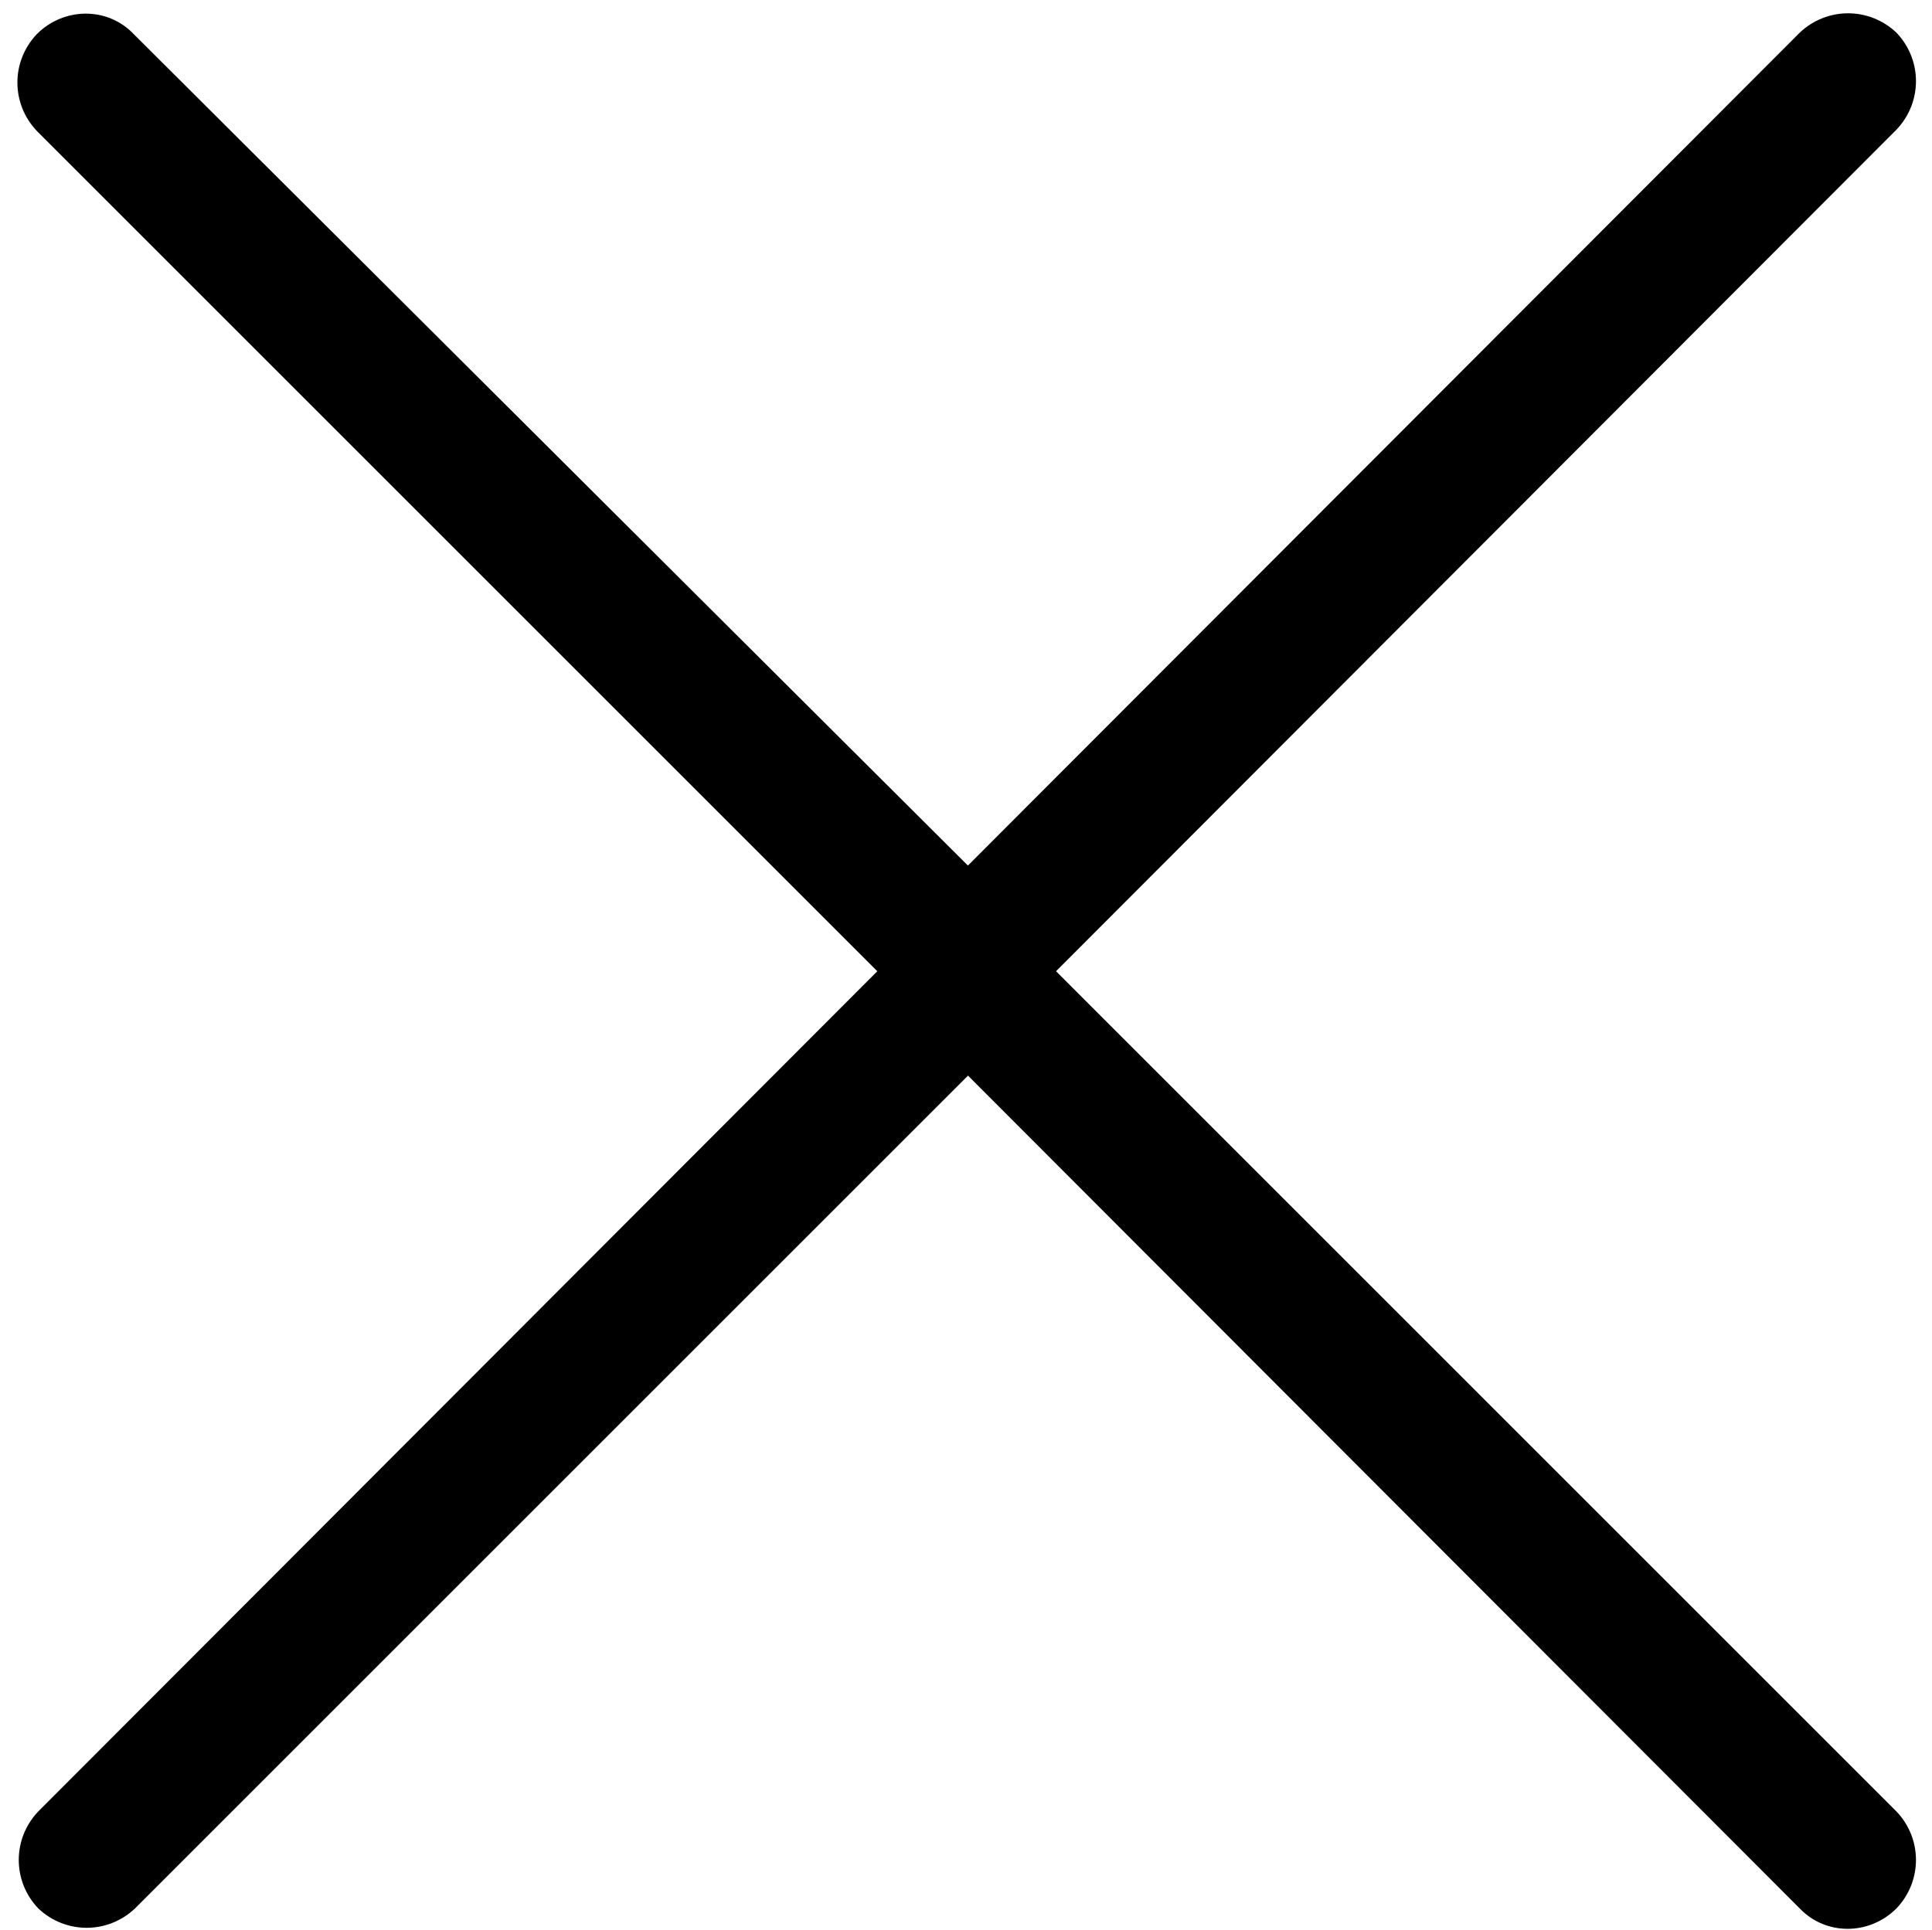
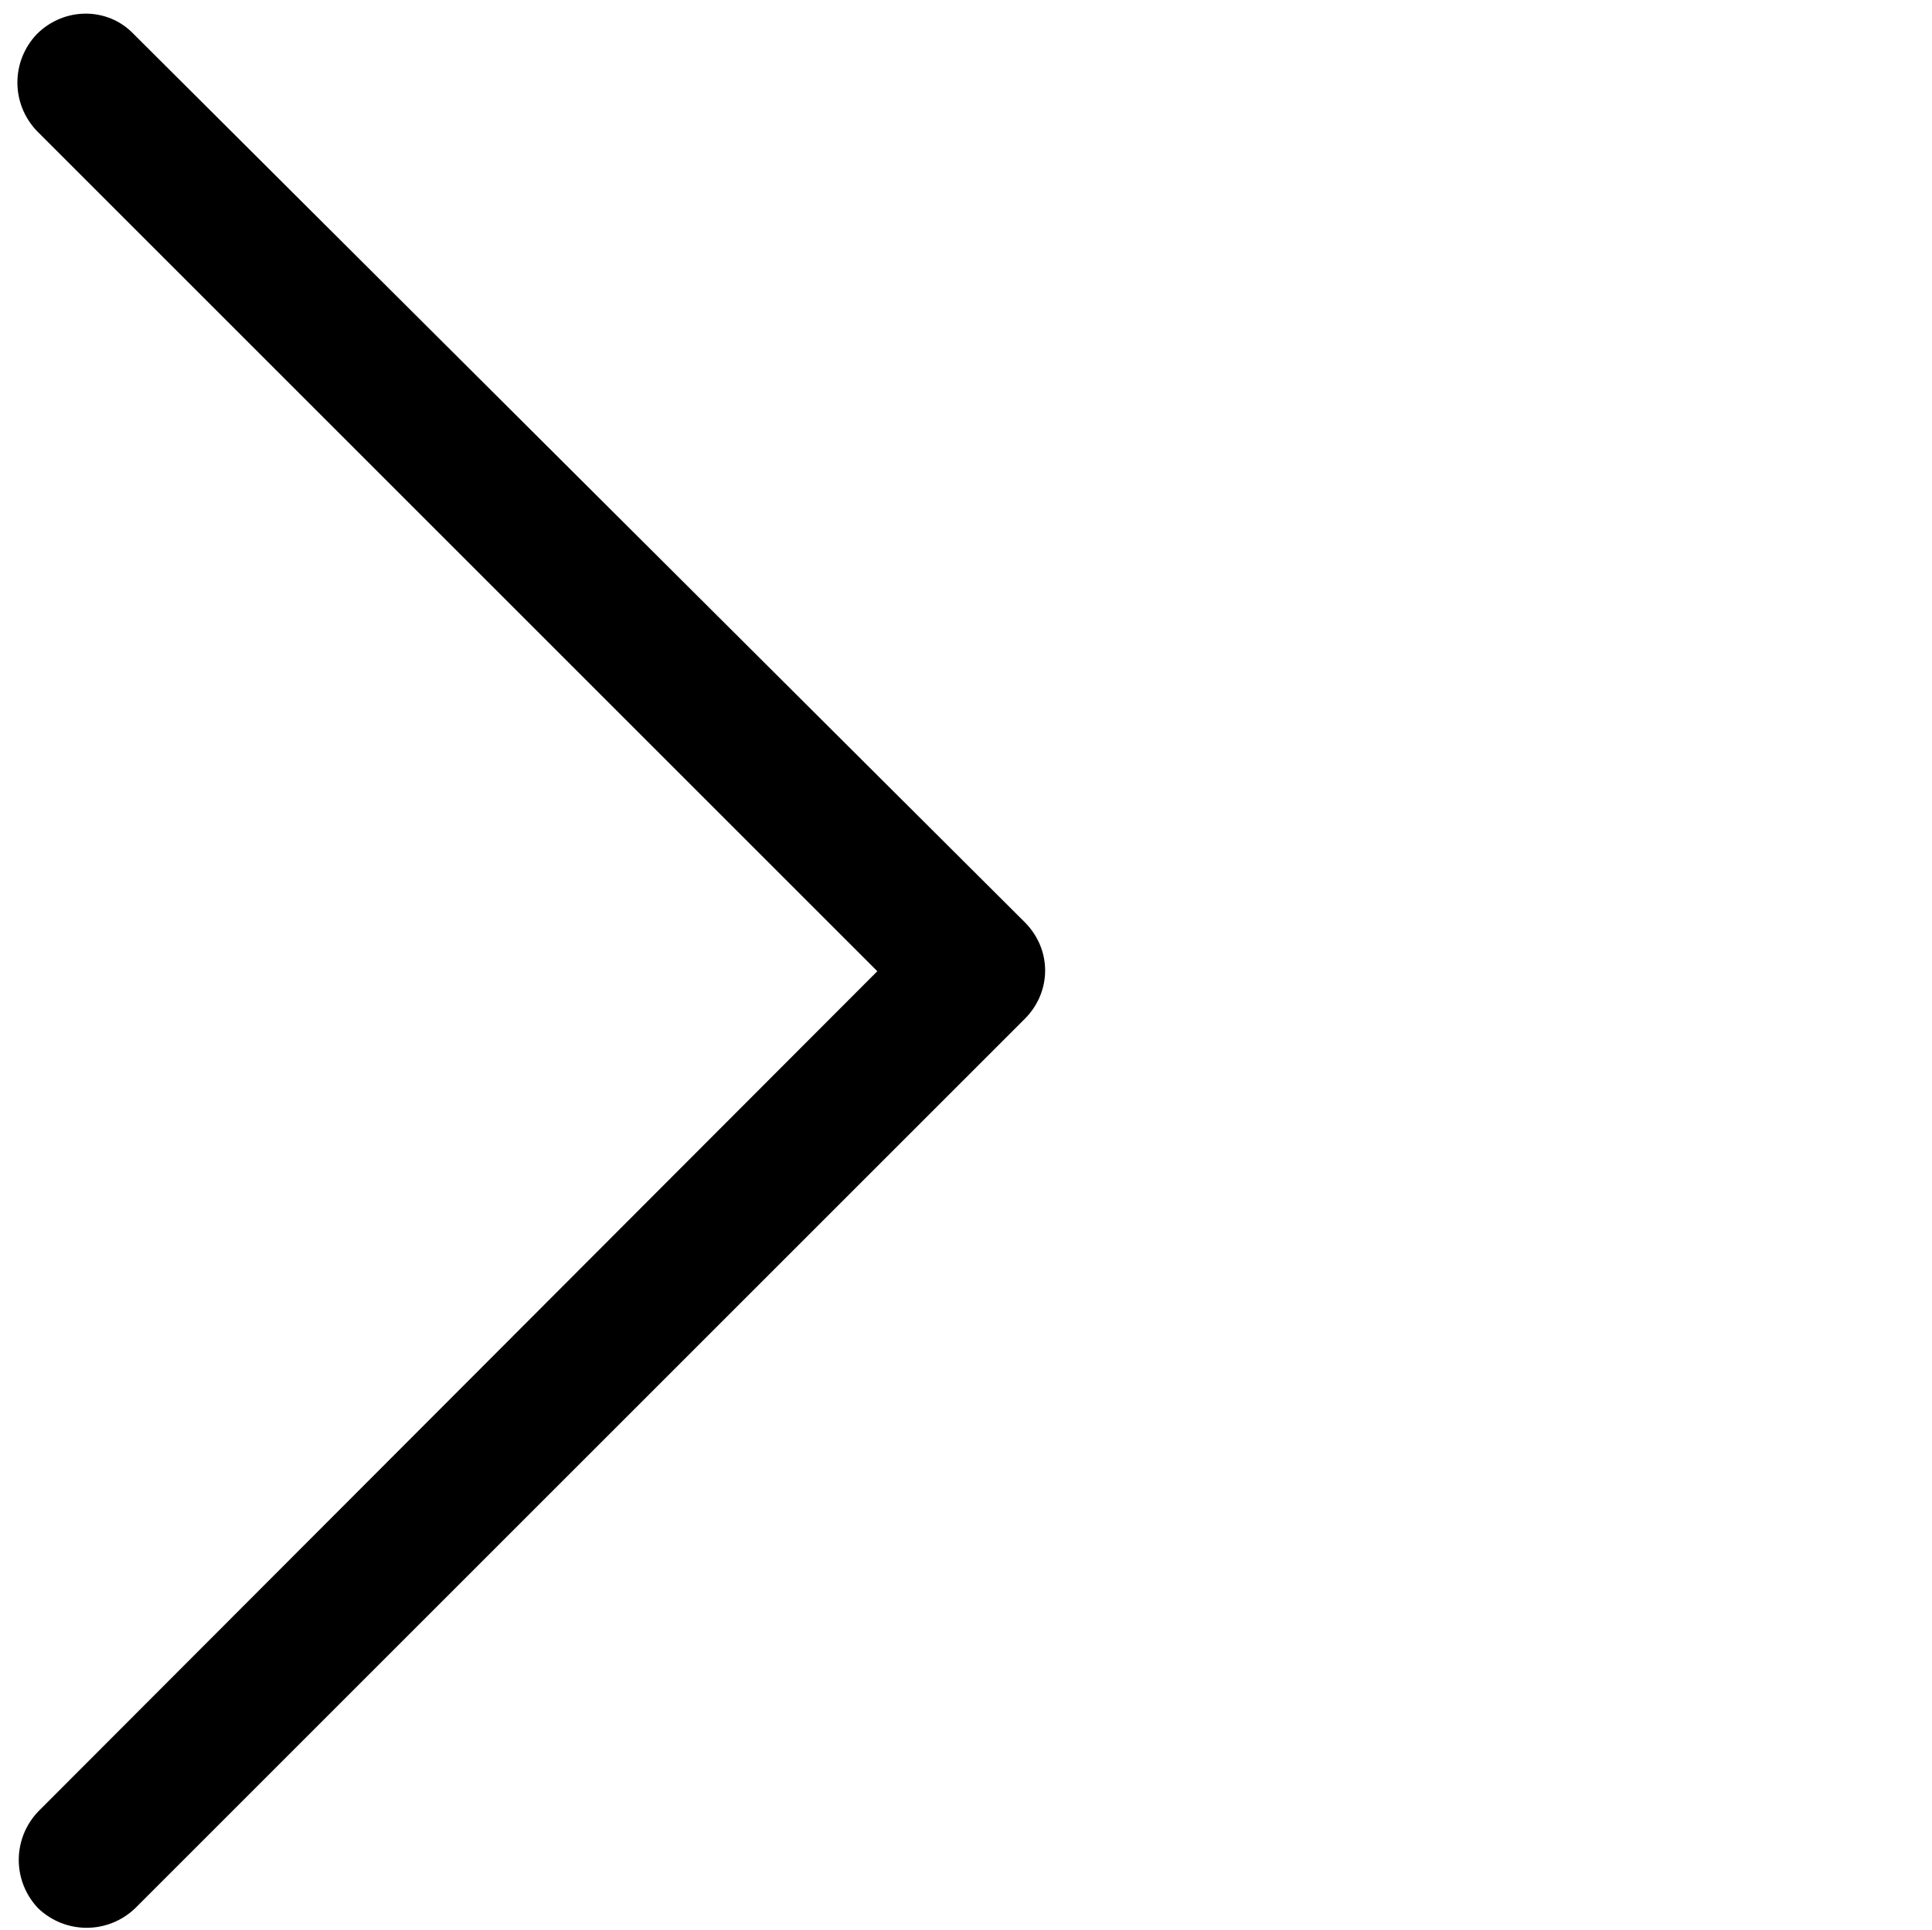
<svg xmlns="http://www.w3.org/2000/svg" version="1.1" id="Layer_1" x="0px" y="0px" viewBox="0 0 141.6 141.5" style="enable-background:new 0 0 141.6 141.5;" xml:space="preserve">
  <style type="text/css">
	.st0{fill:#000000;}
</style>
-   <path class="st0" d="M131.9,139.9c1.9,2,5.1,2,7.1,0c1.9-2,1.9-5.1,0-7.1L77.4,71.2L139,9.5c1.9-2,1.9-5.1,0-7.1  c-2-1.9-5.1-1.9-7.1,0L66.9,67.5l-0.1,0.1c-2,2-2,5.1,0,7.1l0,0L131.9,139.9L131.9,139.9z" />
  <path class="st0" d="M9.8,2.5c-1.9-2-5.1-2-7.1,0c-1.9,2-1.9,5.1,0,7.1l61.6,61.6L2.8,132.8c-1.9,2-1.9,5.1,0,7.1  c2,1.9,5.1,1.9,7.1,0l65.1-65.1l0.1-0.1c2-2,2-5.1,0-7.1l0,0L9.8,2.5L9.8,2.5z" />
</svg>